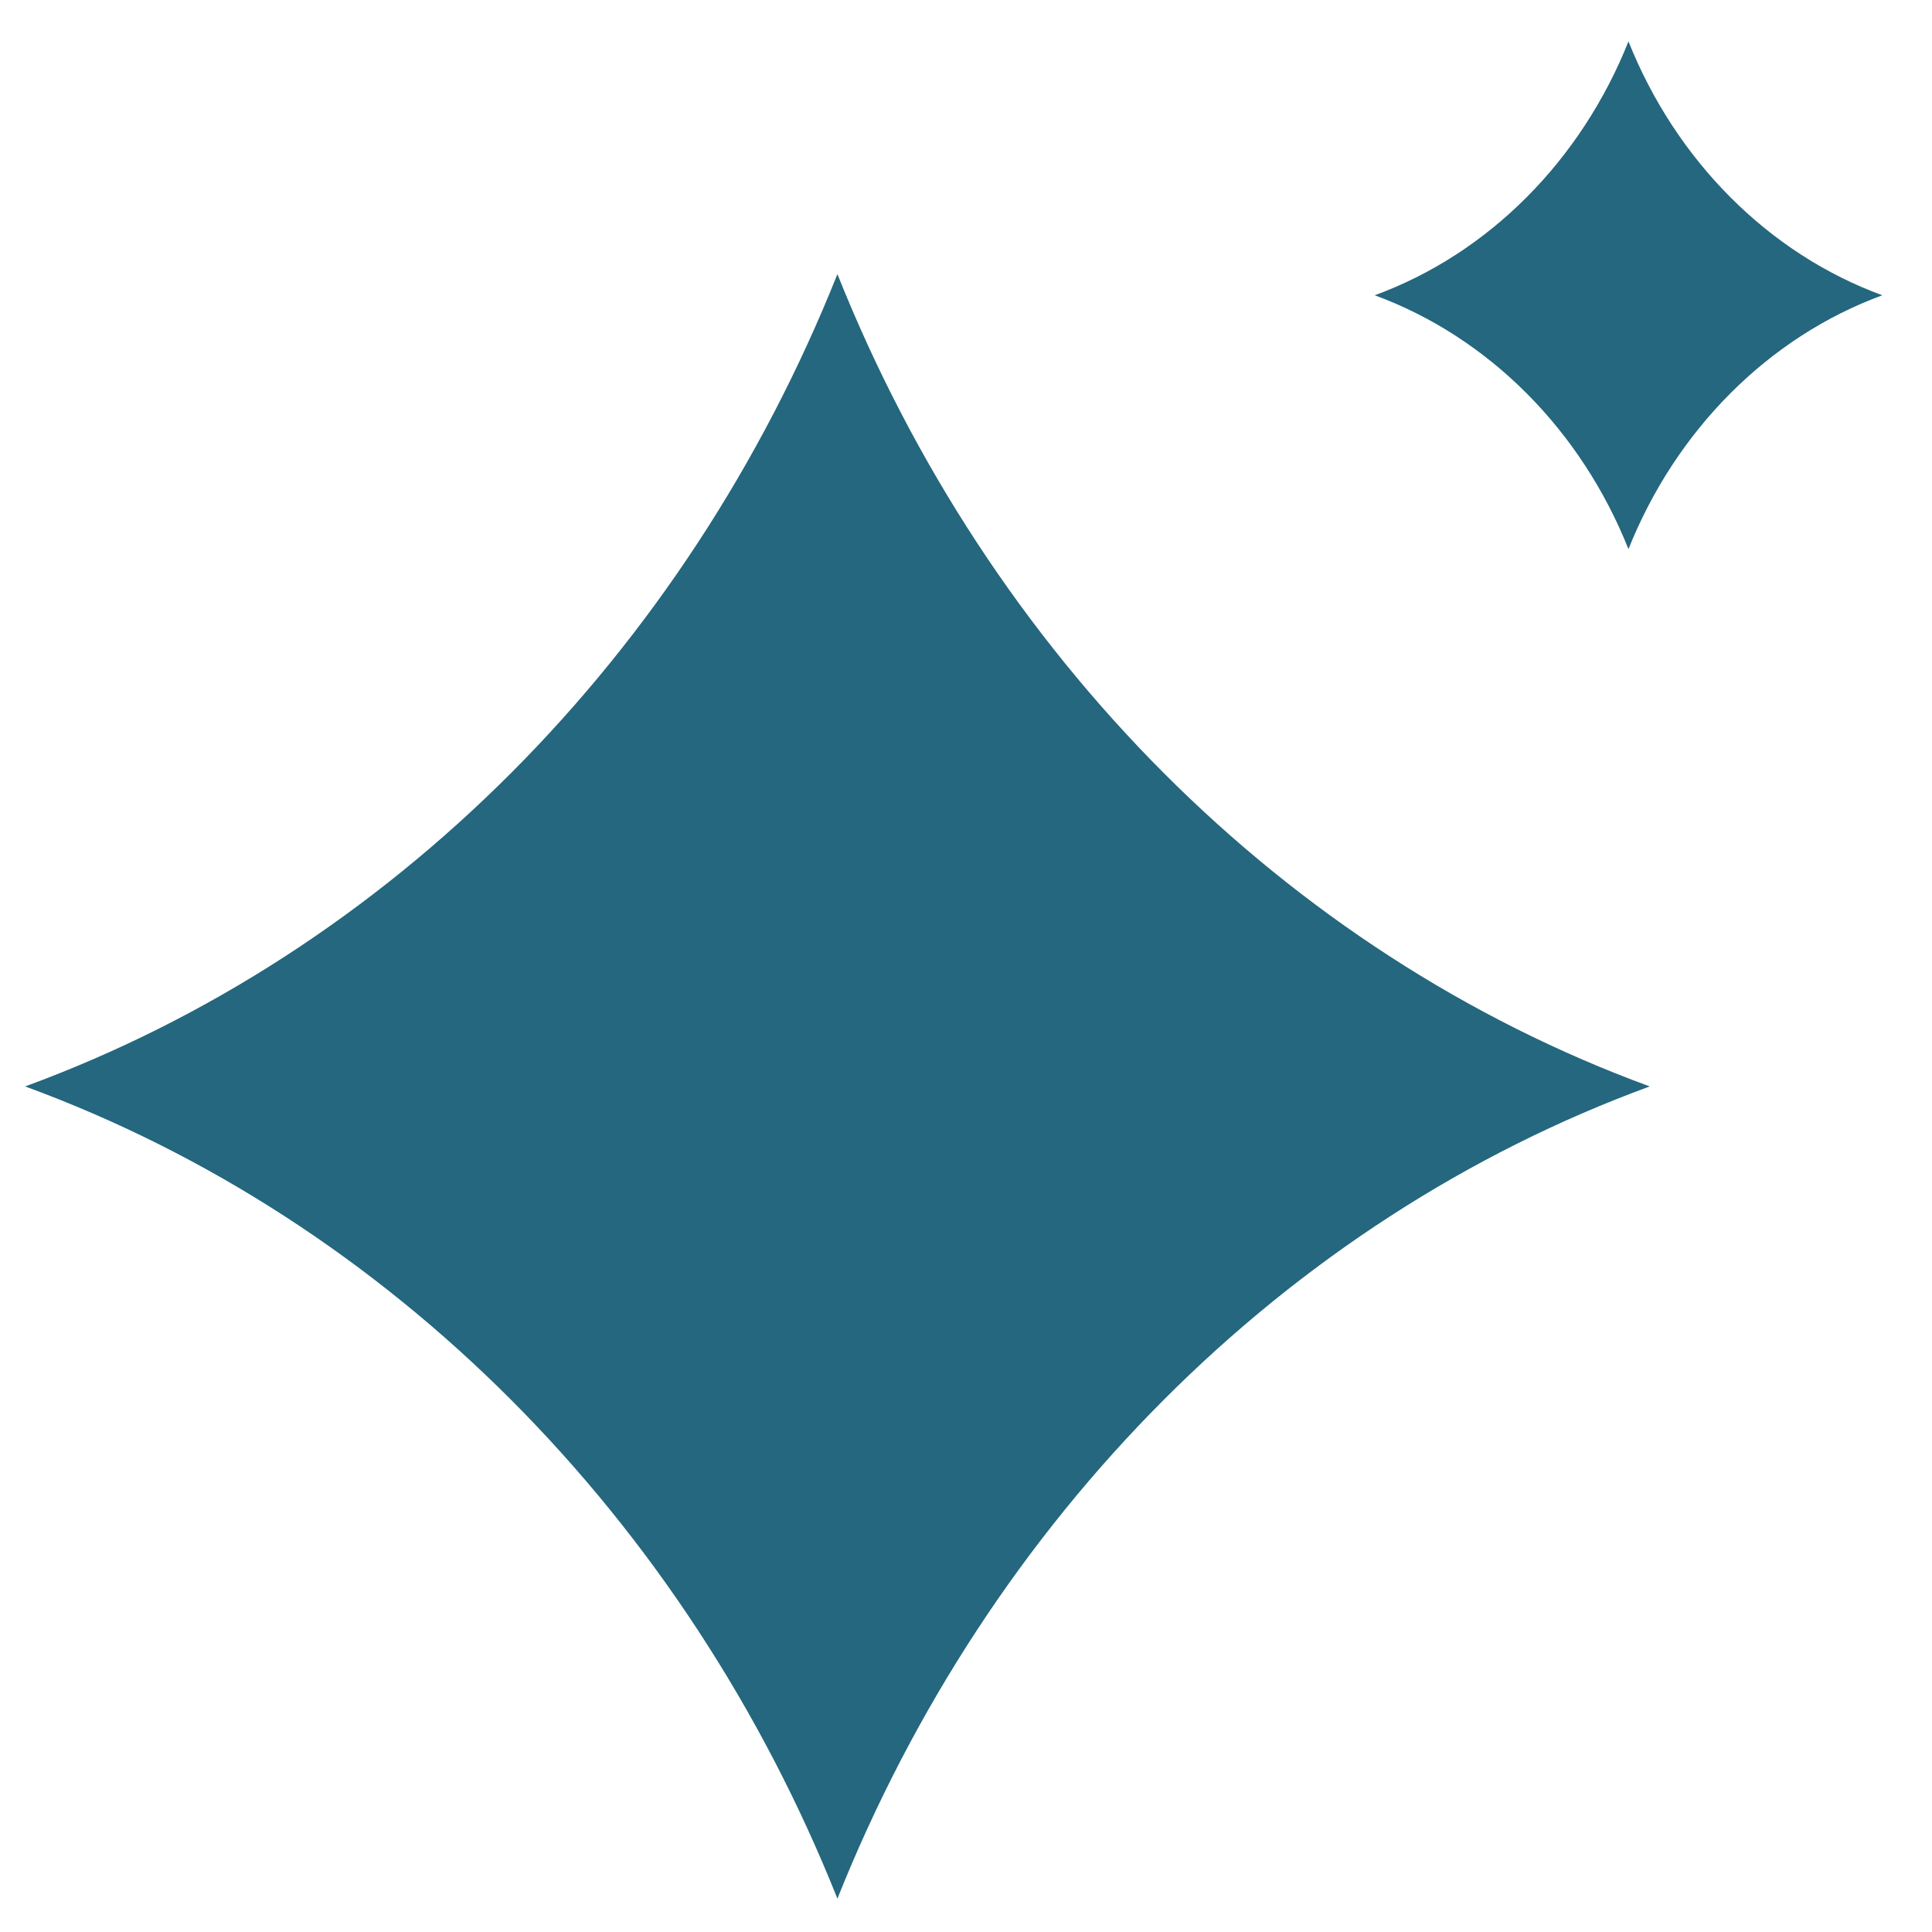
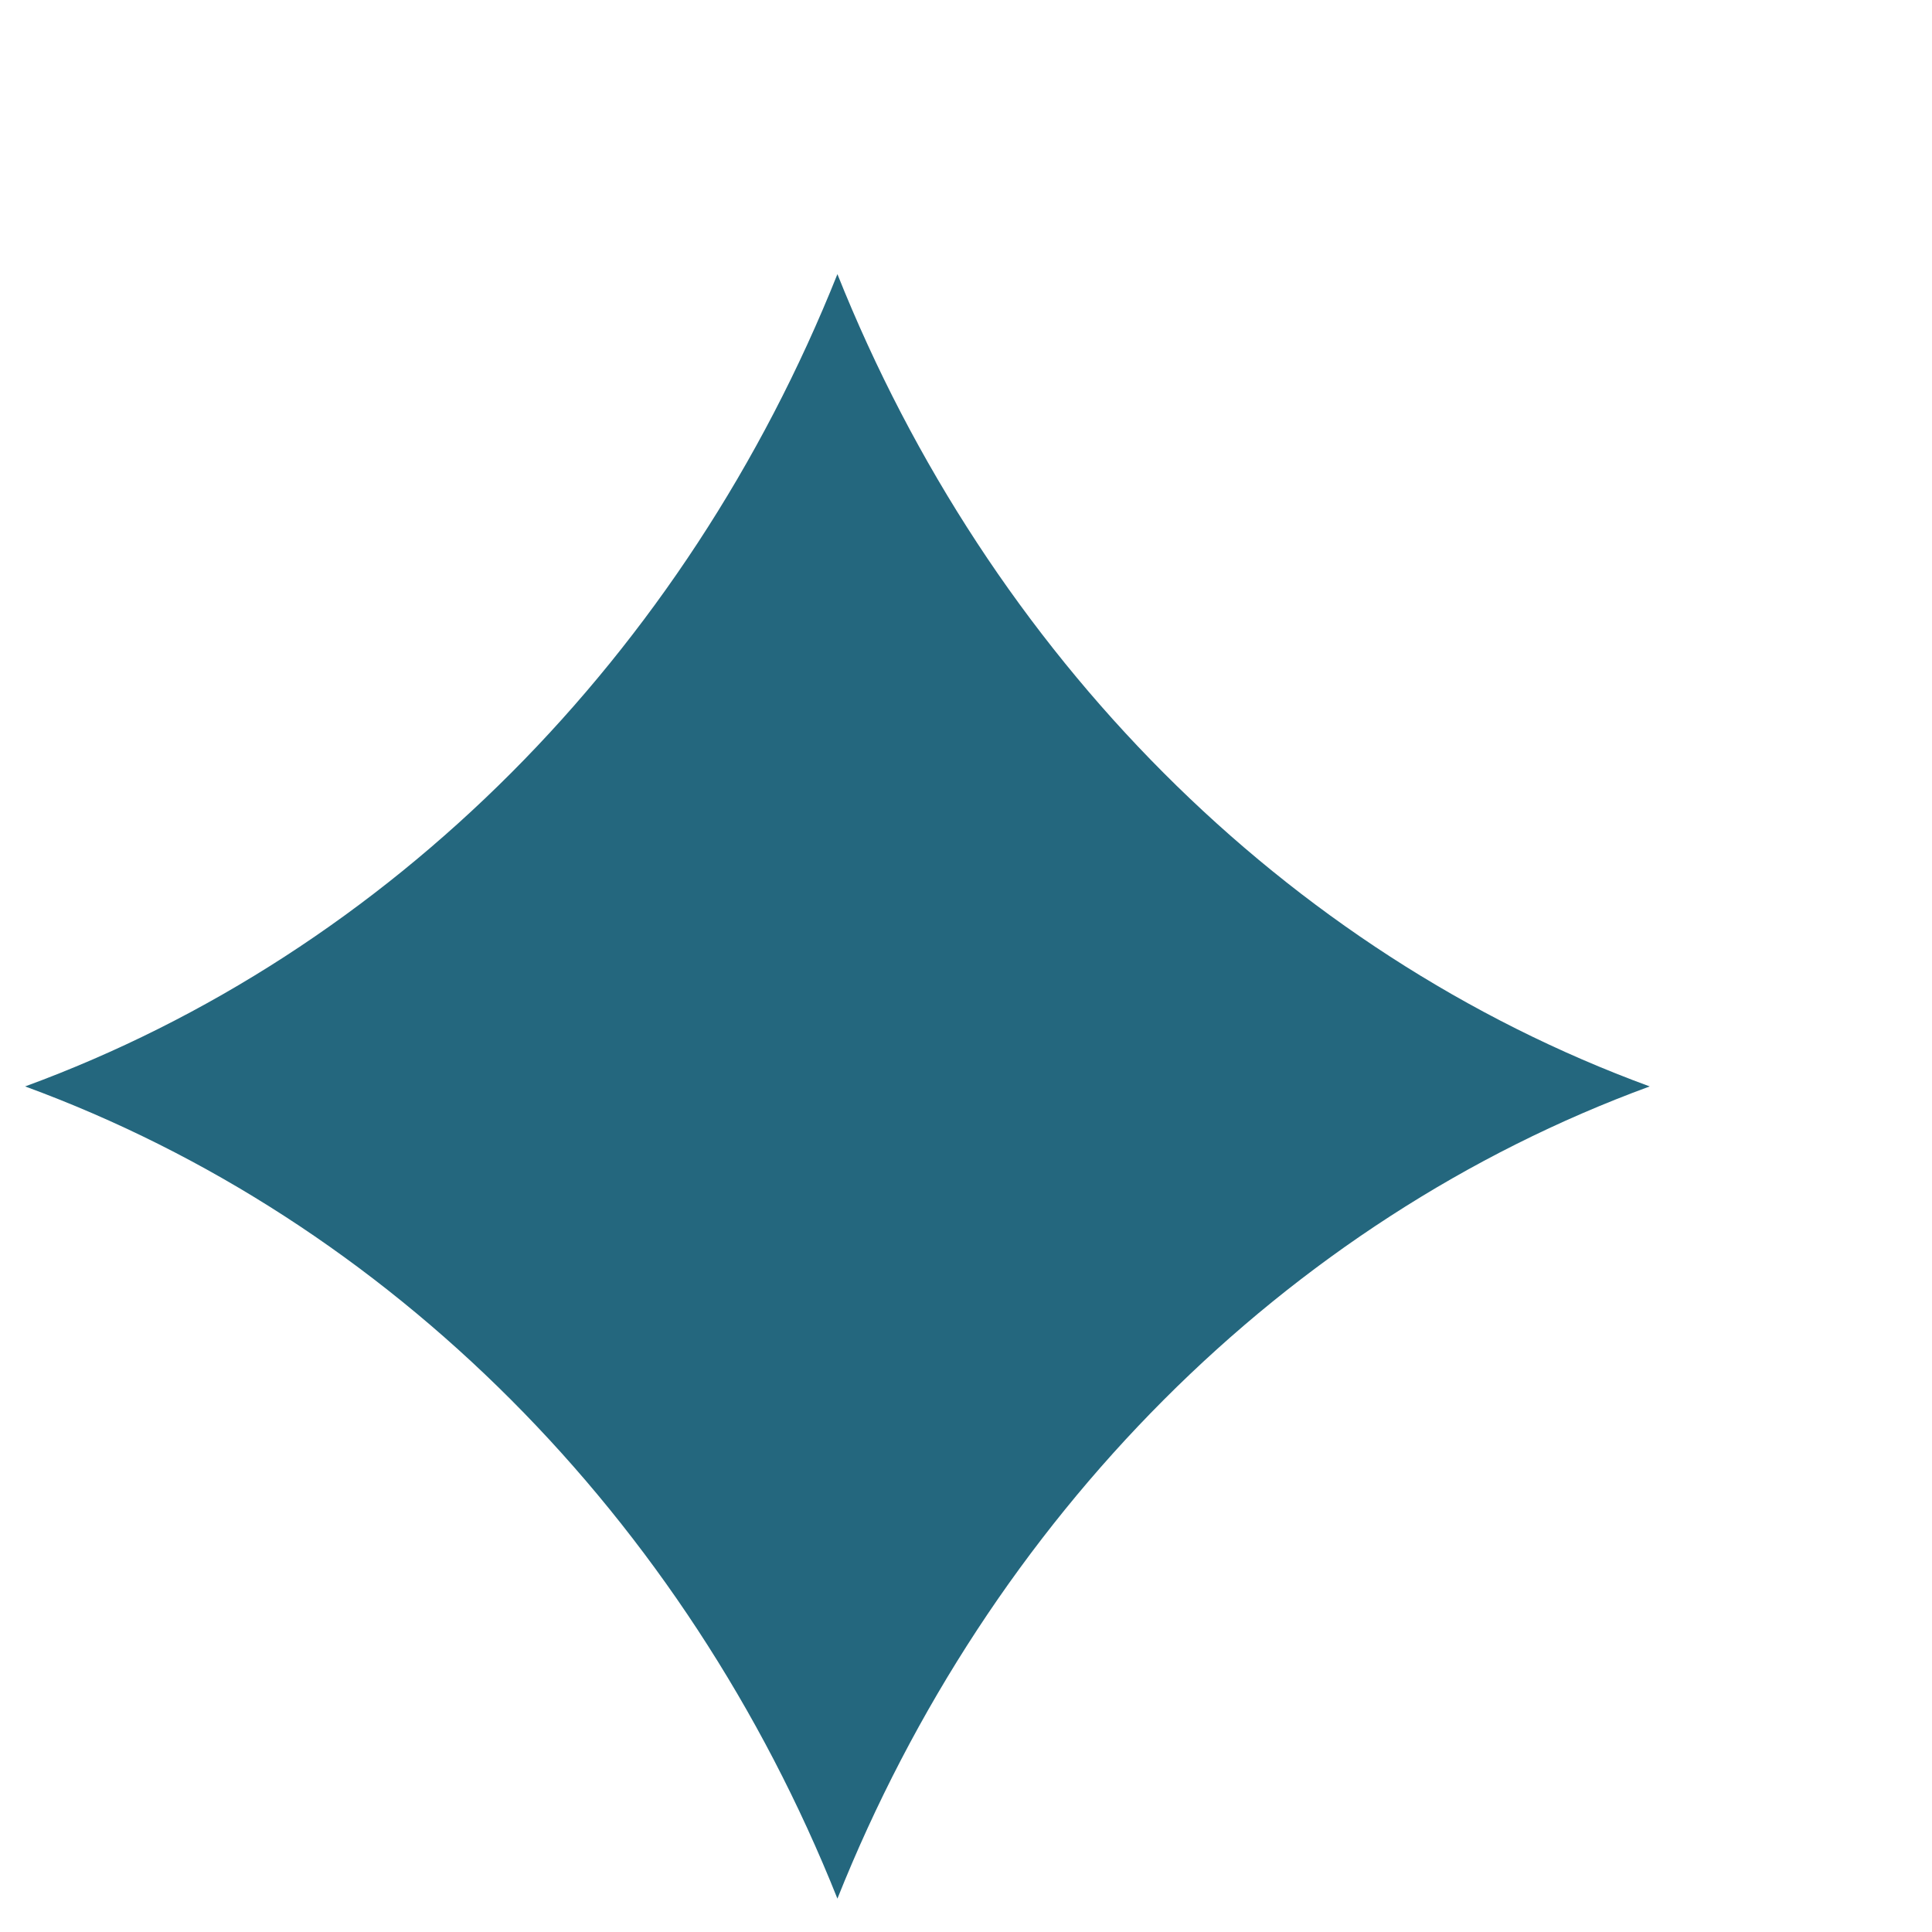
<svg xmlns="http://www.w3.org/2000/svg" width="18" height="18" viewBox="0 0 18 18" fill="none">
  <path fill-rule="evenodd" clip-rule="evenodd" d="M0.234 10.122C3.634 8.876 6.386 6.103 7.802 2.554C9.218 6.103 11.97 8.876 15.37 10.122C11.97 11.368 9.218 14.141 7.802 17.689C6.386 14.141 3.634 11.368 0.234 10.122Z" fill="#24677E" />
-   <path fill-rule="evenodd" clip-rule="evenodd" d="M12.808 2.751C13.87 2.362 14.73 1.495 15.172 0.386C15.615 1.495 16.475 2.362 17.537 2.751C16.475 3.141 15.615 4.007 15.172 5.116C14.73 4.007 13.87 3.141 12.808 2.751Z" fill="#24677E" />
</svg>